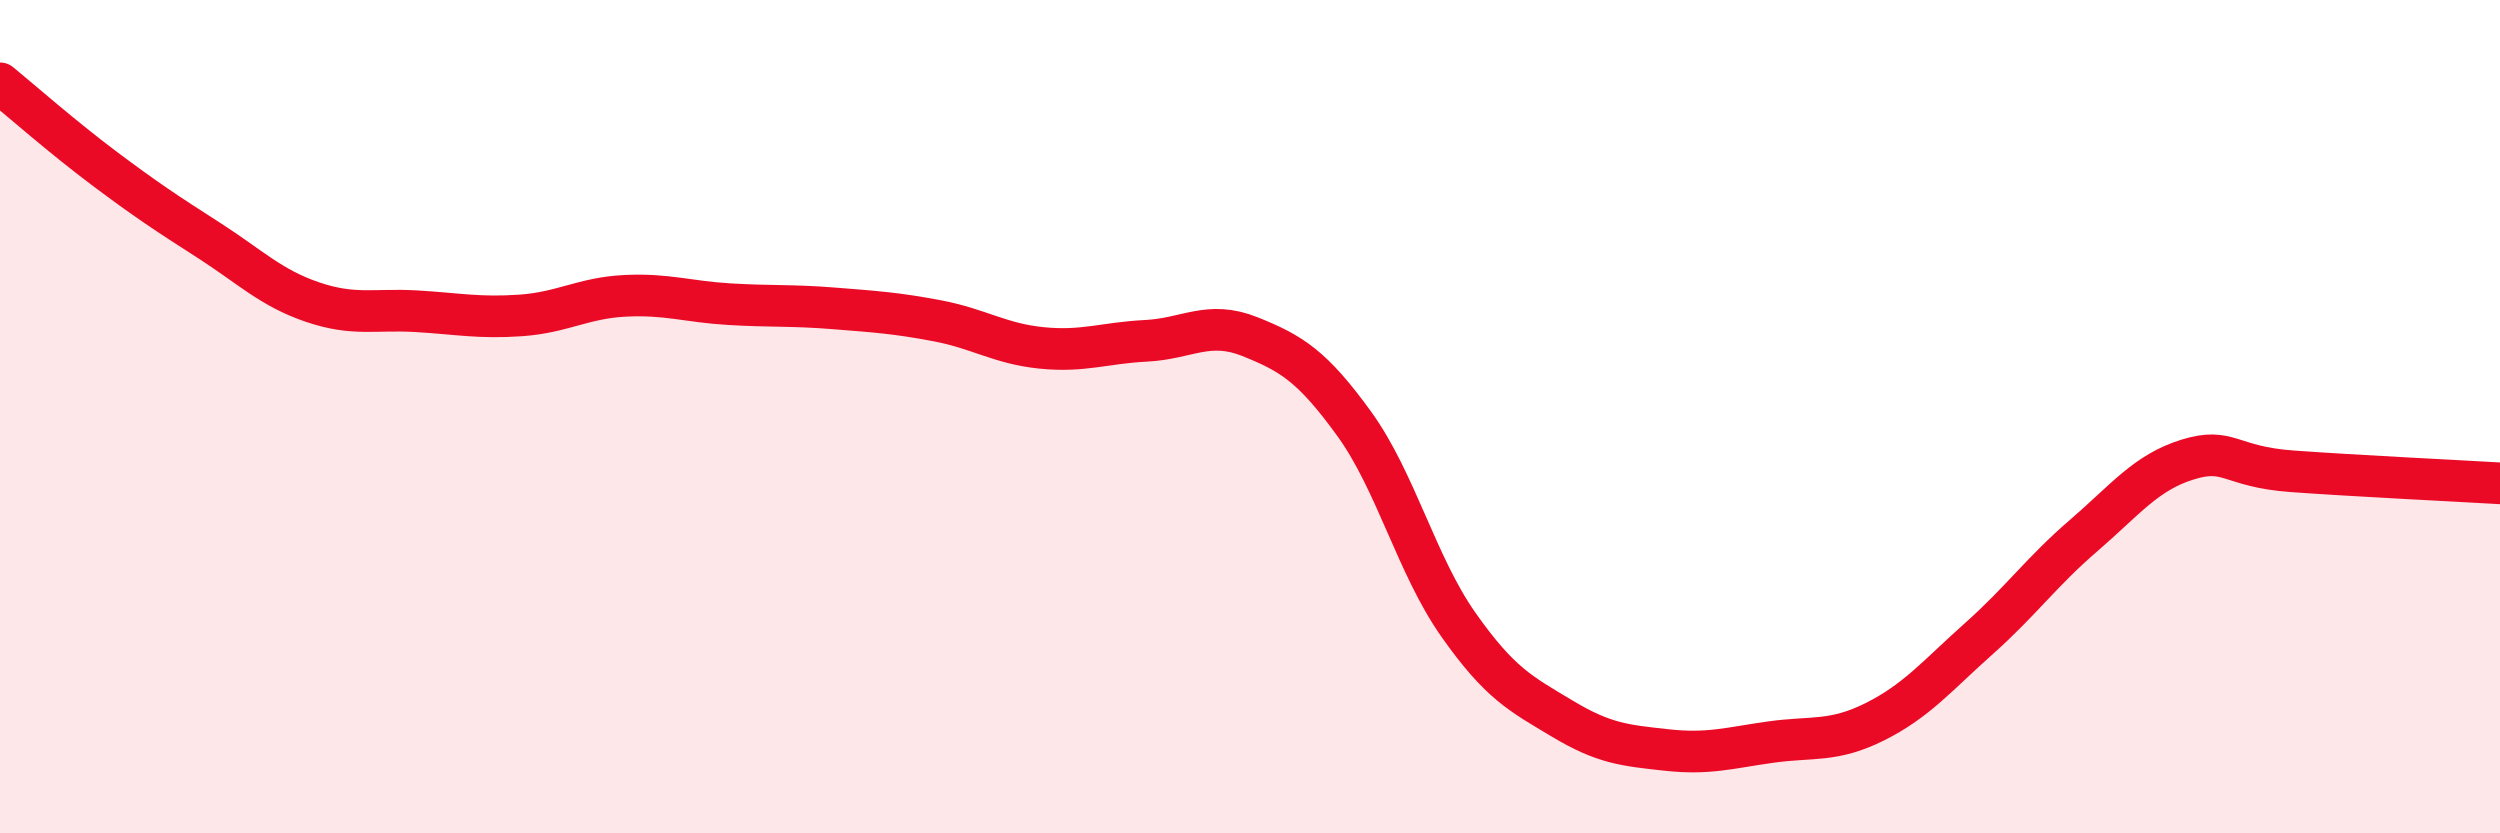
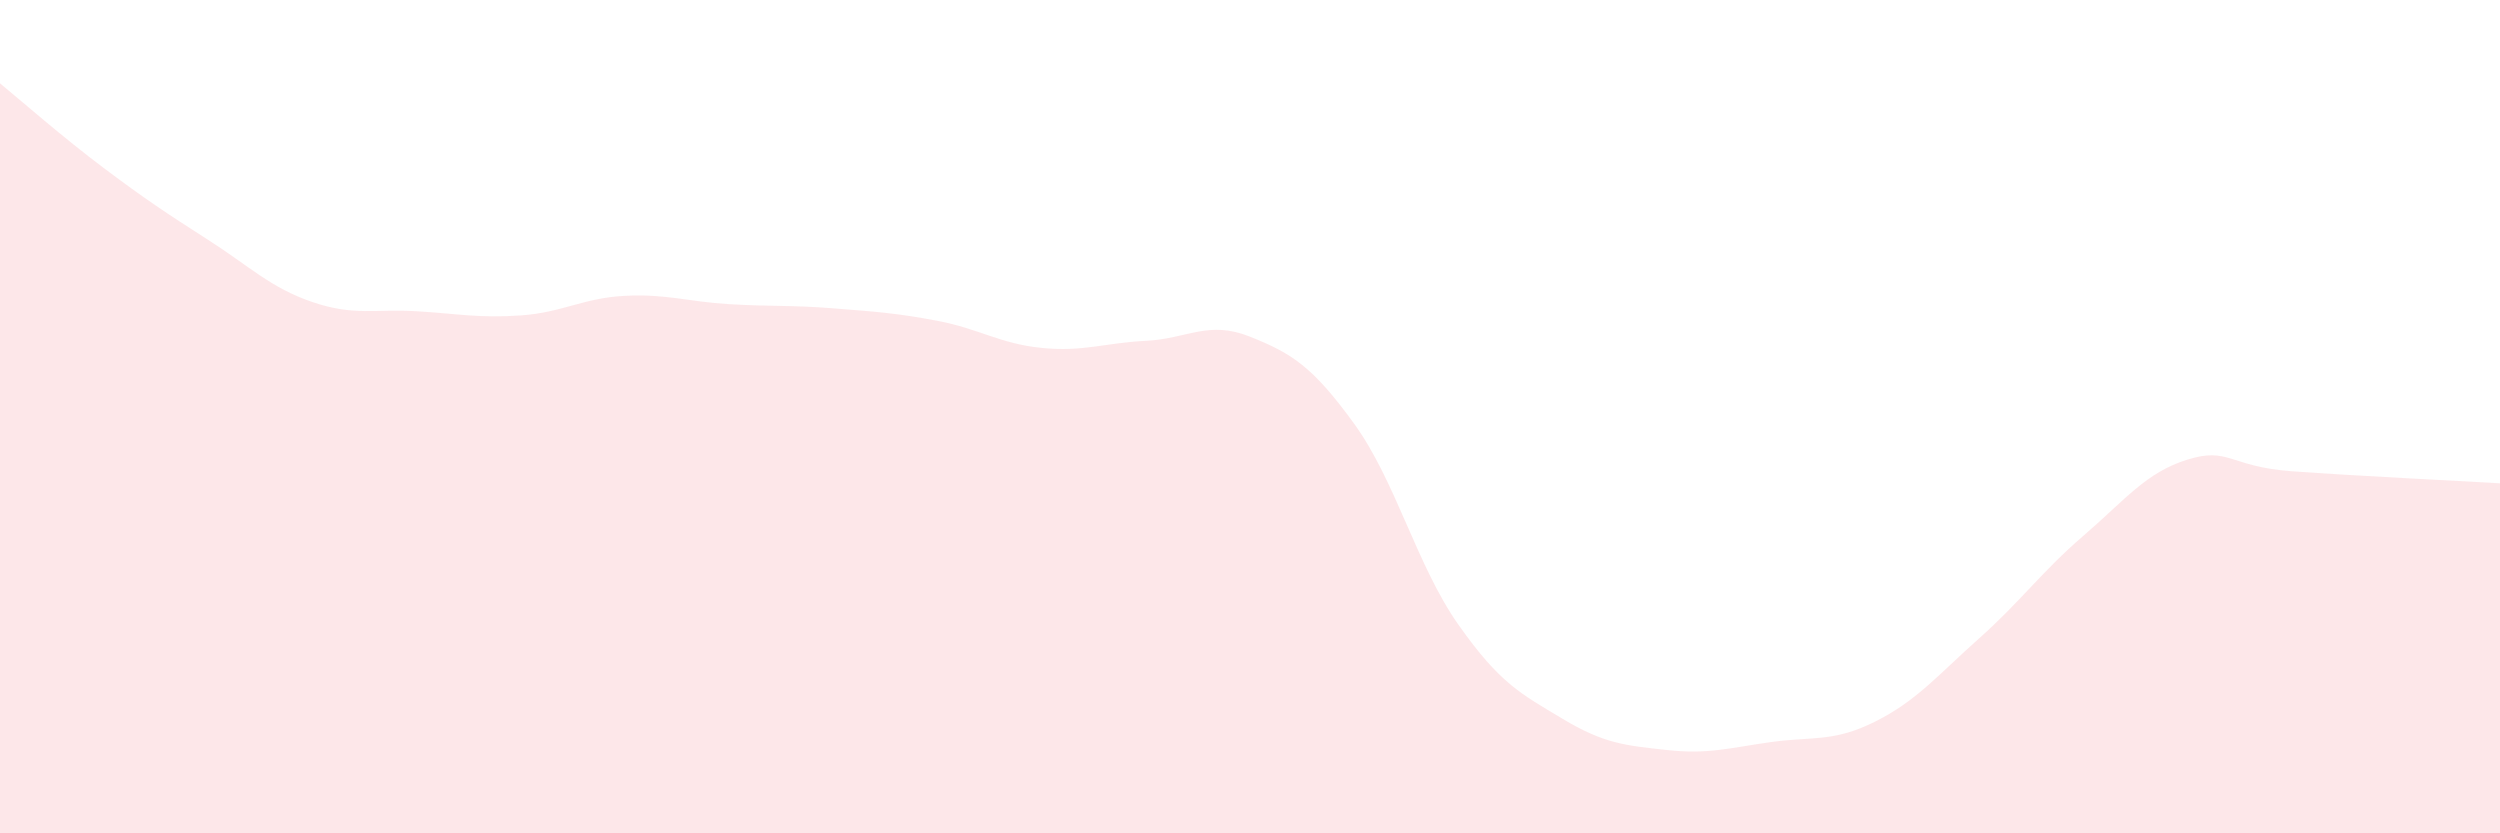
<svg xmlns="http://www.w3.org/2000/svg" width="60" height="20" viewBox="0 0 60 20">
  <path d="M 0,2 C 0.5,2.41 1.5,3.29 2.5,4.04 C 3.5,4.79 4,5.12 5,5.76 C 6,6.4 6.5,6.91 7.5,7.25 C 8.5,7.59 9,7.41 10,7.47 C 11,7.53 11.5,7.64 12.5,7.57 C 13.5,7.5 14,7.15 15,7.1 C 16,7.05 16.5,7.24 17.5,7.3 C 18.5,7.36 19,7.32 20,7.4 C 21,7.48 21.5,7.51 22.5,7.7 C 23.5,7.89 24,8.25 25,8.35 C 26,8.45 26.5,8.23 27.5,8.18 C 28.5,8.13 29,7.68 30,8.08 C 31,8.48 31.5,8.79 32.5,10.17 C 33.5,11.55 34,13.57 35,14.99 C 36,16.41 36.5,16.65 37.5,17.25 C 38.5,17.85 39,17.89 40,18 C 41,18.11 41.5,17.95 42.5,17.81 C 43.5,17.67 44,17.82 45,17.32 C 46,16.82 46.5,16.21 47.5,15.32 C 48.5,14.43 49,13.72 50,12.86 C 51,12 51.5,11.34 52.5,11.03 C 53.5,10.72 53.5,11.2 55,11.31 C 56.5,11.42 59,11.54 60,11.6L60 20L0 20Z" fill="#EB0A25" opacity="0.1" stroke-linecap="round" stroke-linejoin="round" />
-   <path d="M 0,2 C 0.5,2.41 1.5,3.29 2.5,4.04 C 3.5,4.79 4,5.12 5,5.76 C 6,6.4 6.5,6.91 7.5,7.25 C 8.5,7.59 9,7.41 10,7.47 C 11,7.53 11.5,7.64 12.5,7.57 C 13.5,7.5 14,7.15 15,7.1 C 16,7.05 16.5,7.24 17.5,7.3 C 18.5,7.36 19,7.32 20,7.4 C 21,7.48 21.5,7.51 22.5,7.7 C 23.5,7.89 24,8.25 25,8.35 C 26,8.45 26.5,8.23 27.5,8.18 C 28.5,8.13 29,7.68 30,8.08 C 31,8.48 31.5,8.79 32.5,10.17 C 33.5,11.55 34,13.57 35,14.99 C 36,16.41 36.5,16.65 37.5,17.25 C 38.5,17.85 39,17.89 40,18 C 41,18.11 41.5,17.95 42.5,17.81 C 43.5,17.67 44,17.82 45,17.32 C 46,16.82 46.5,16.21 47.5,15.32 C 48.5,14.43 49,13.72 50,12.86 C 51,12 51.5,11.34 52.5,11.03 C 53.5,10.72 53.5,11.2 55,11.31 C 56.5,11.42 59,11.54 60,11.6" stroke="#EB0A25" stroke-width="1" fill="none" stroke-linecap="round" stroke-linejoin="round" />
</svg>